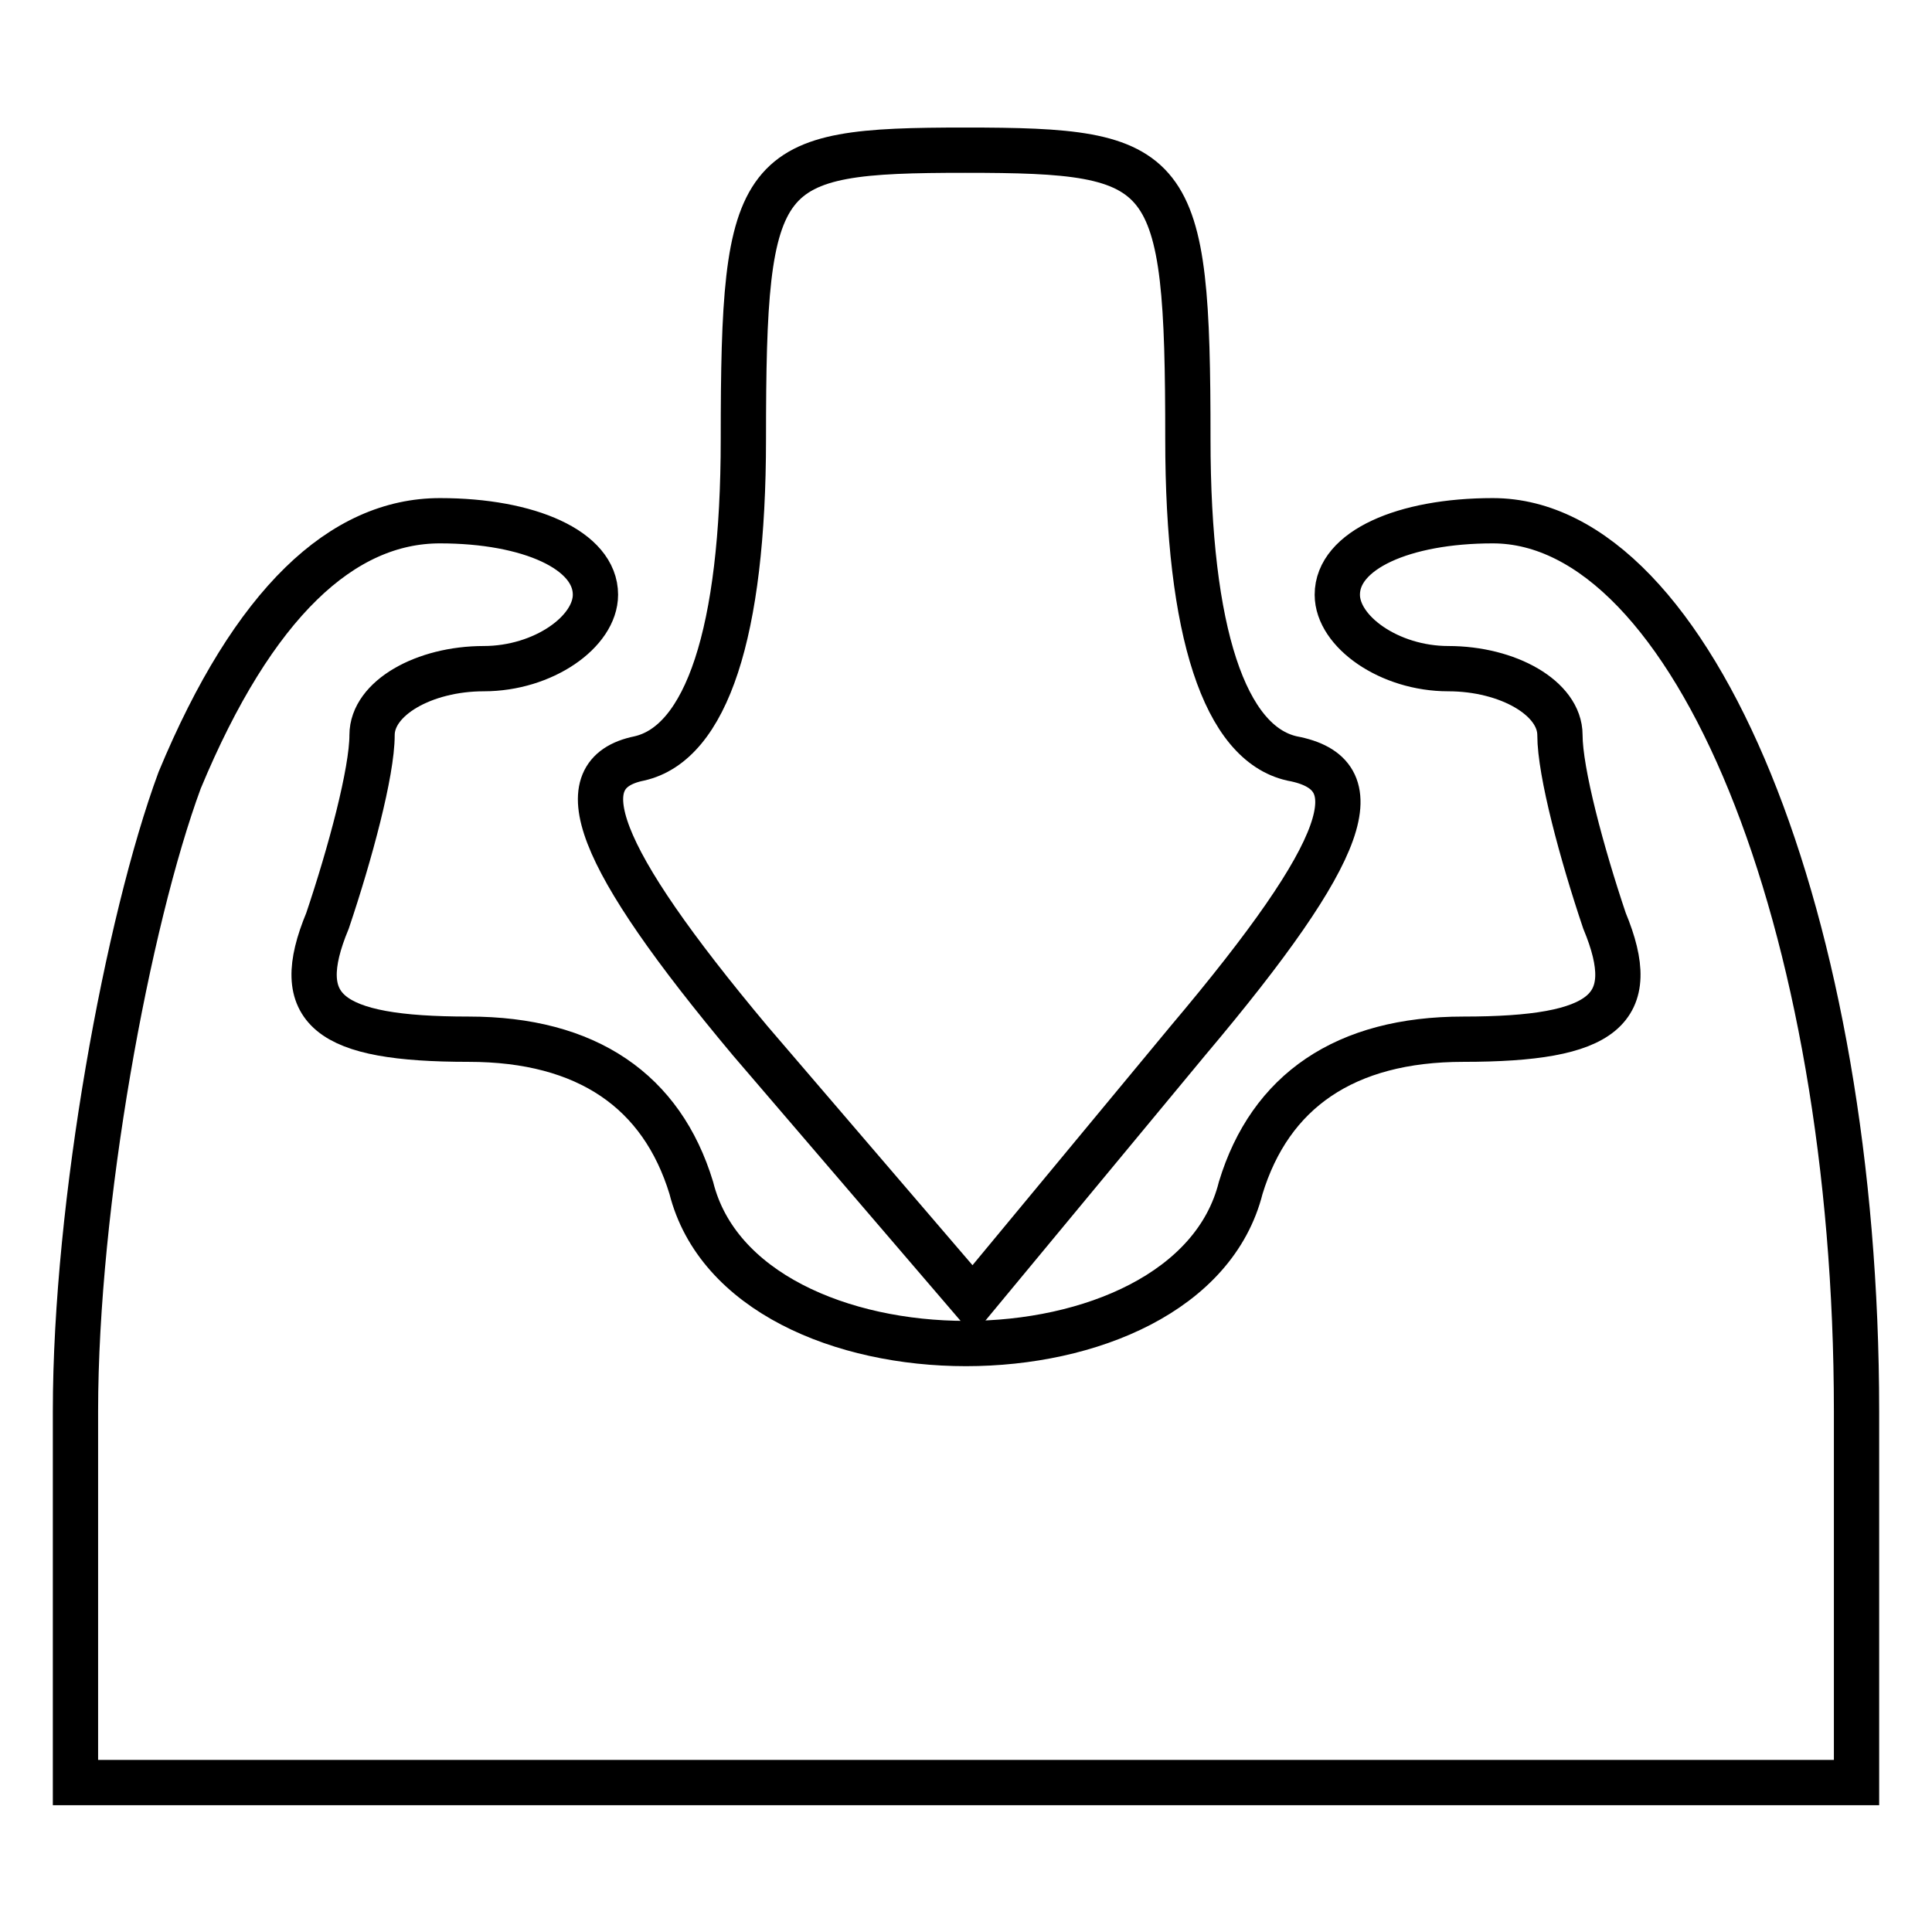
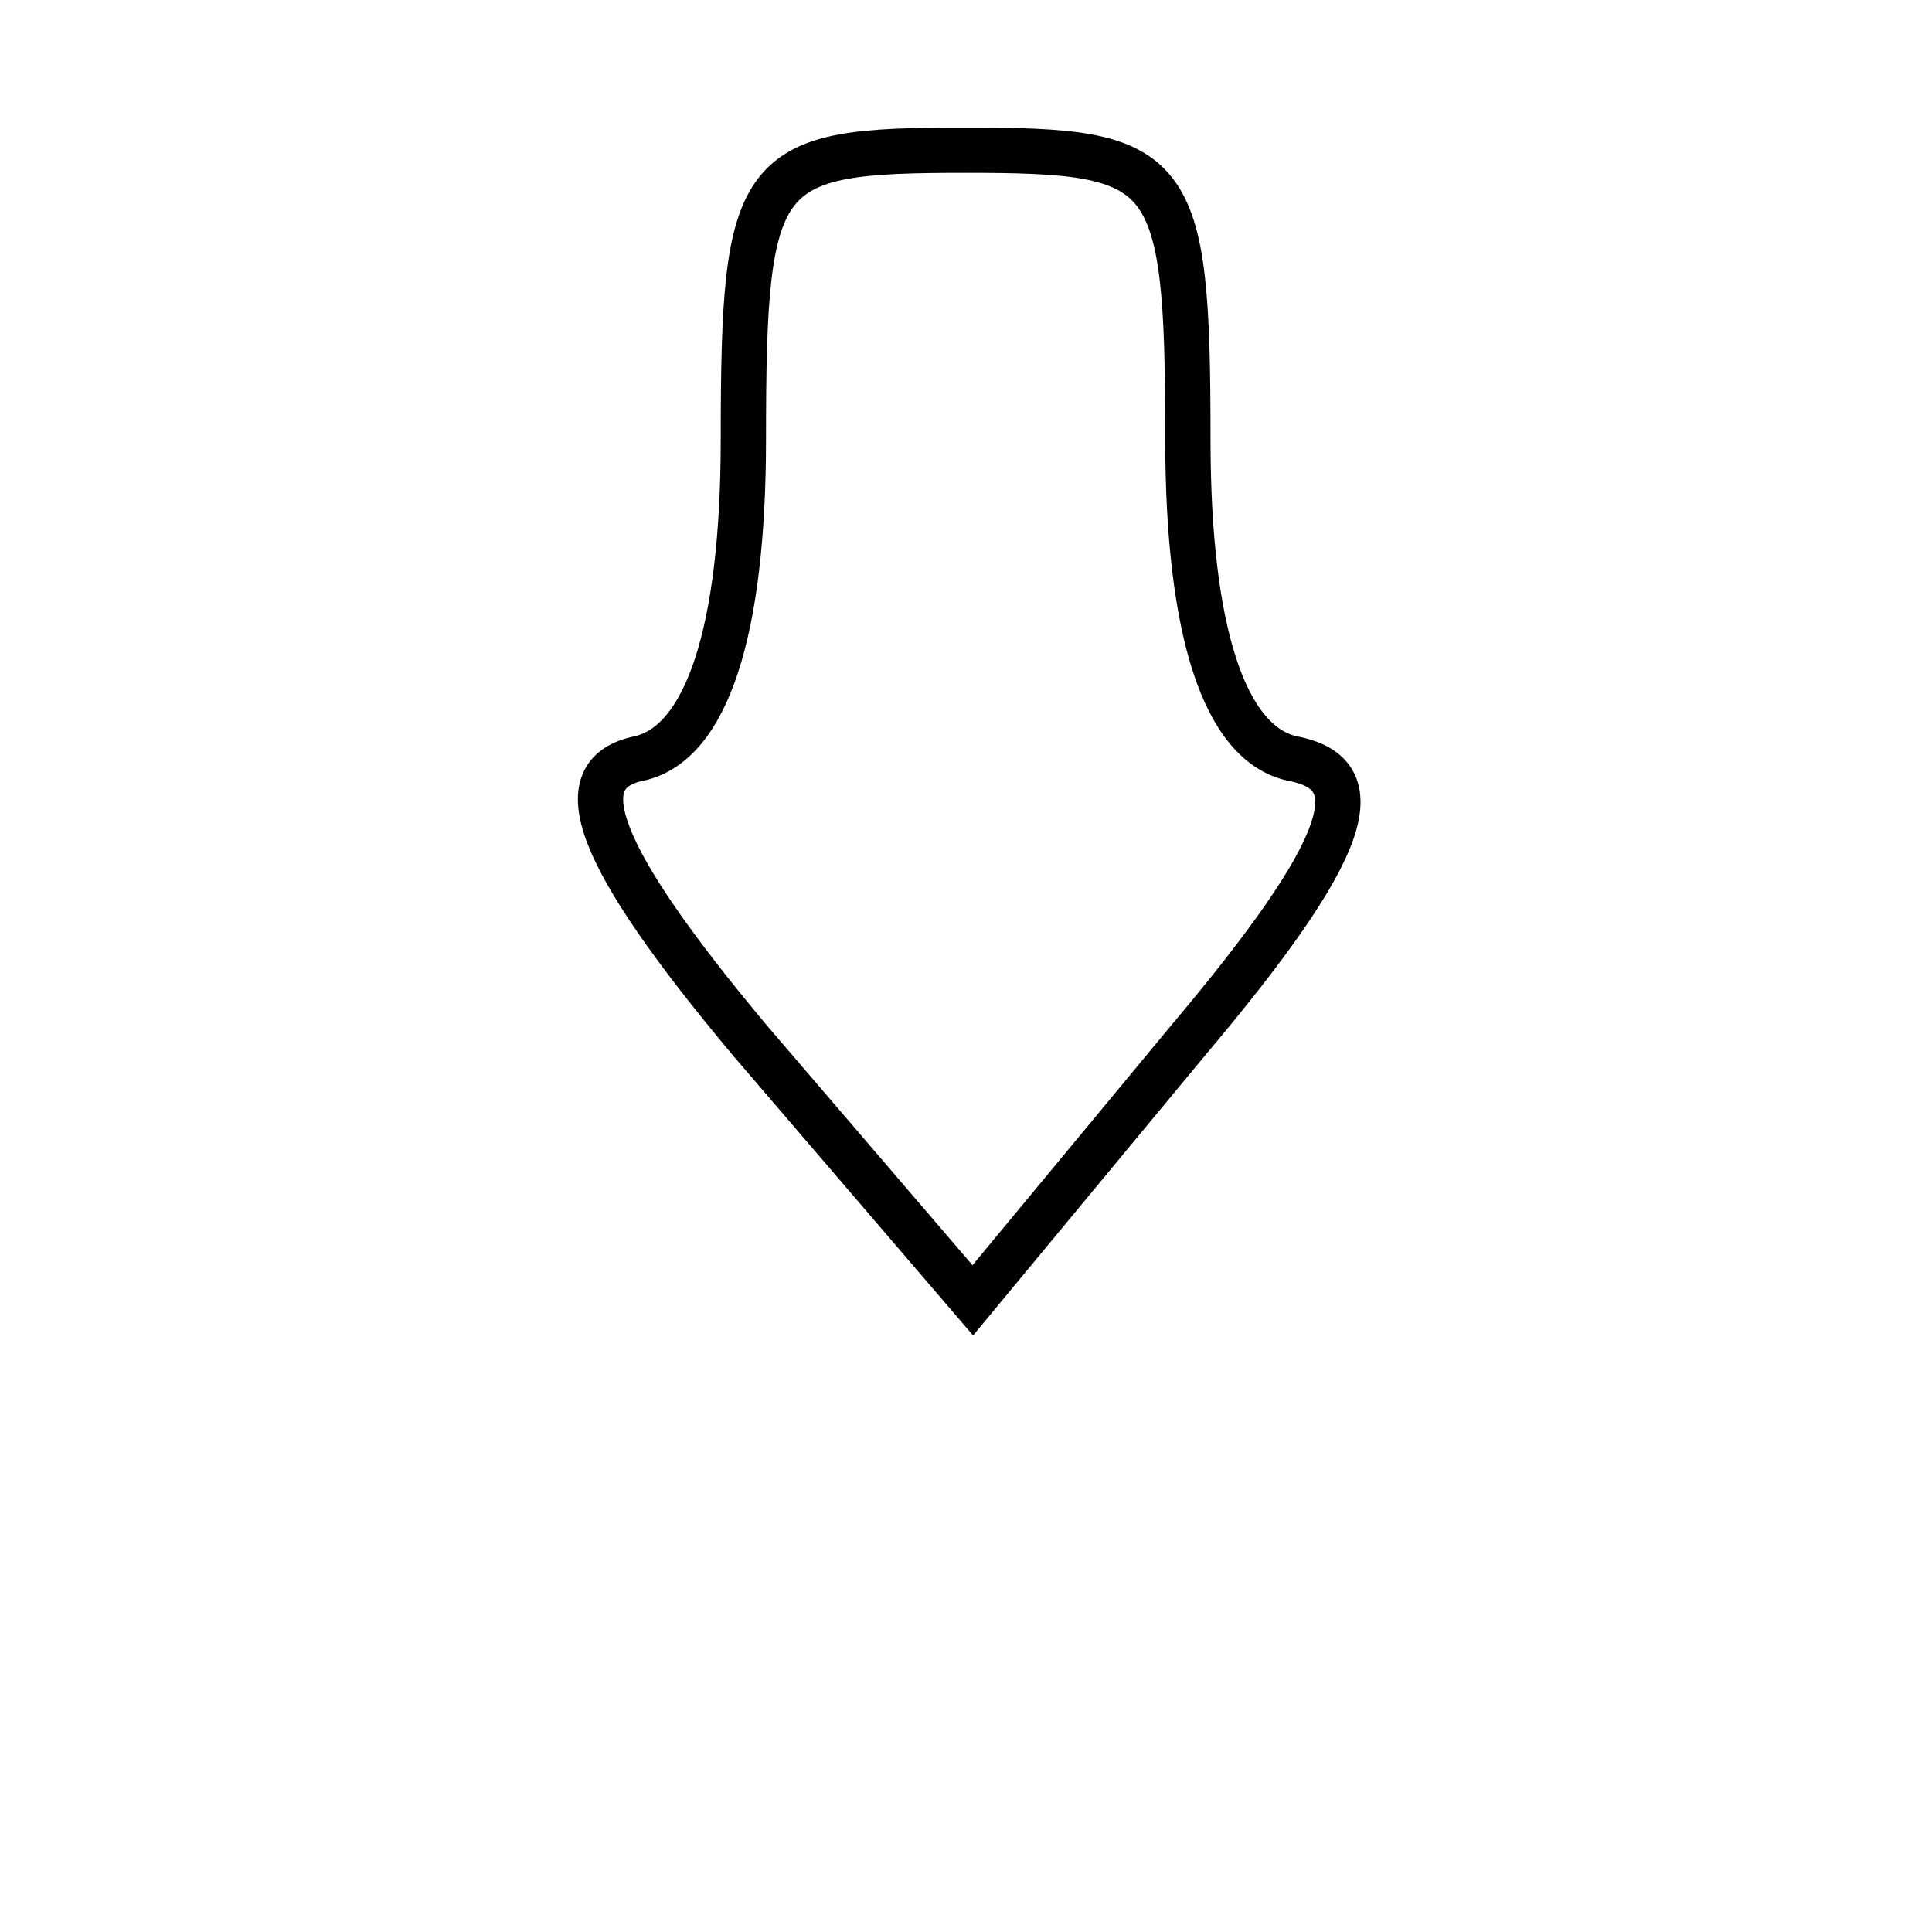
<svg xmlns="http://www.w3.org/2000/svg" version="1.1" x="0px" y="0px" viewBox="0 0 256 256" enable-background="new 0 0 256 256" xml:space="preserve">
  <g>
    <g>
      <g>
        <path stroke-width="6" fill-opacity="0" stroke="#000000" d="M98.5,58.2c0,25.6-4.9,40.3-13.8,42.3c-9.8,2-5.9,12.8,14.7,37.4l29.5,34.4l28.5-34.4c21.6-25.6,24.6-35.4,13.8-37.4c-8.9-2-13.8-16.7-13.8-42.3c0-36.4-2-38.3-29.5-38.3S98.5,21.8,98.5,58.2z" />
-         <path stroke-width="6" fill-opacity="0" stroke="#000000" d="M23.8,103.4C16.9,122.1,10,159.5,10,187v49.2h118h118V187c0-64.9-21.6-118-48.2-118c-11.8,0-20.6,3.9-20.6,9.8c0,4.9,6.9,9.8,14.7,9.8c7.9,0,14.8,3.9,14.8,8.8c0,4.9,2.9,15.7,5.9,24.6c4.9,11.8,0,15.7-18.7,15.7c-15.7,0-25.6,6.9-29.5,19.7c-6.9,27.5-65.9,27.5-72.8,0c-3.9-12.8-13.8-19.7-29.5-19.7c-18.7,0-23.6-3.9-18.7-15.7c3-8.9,5.9-19.7,5.9-24.6s6.9-8.8,14.8-8.8c7.9,0,14.8-4.9,14.8-9.8c0-5.9-8.8-9.8-20.6-9.8C45.4,69,33.6,79.8,23.8,103.4z" />
      </g>
    </g>
  </g>
</svg>